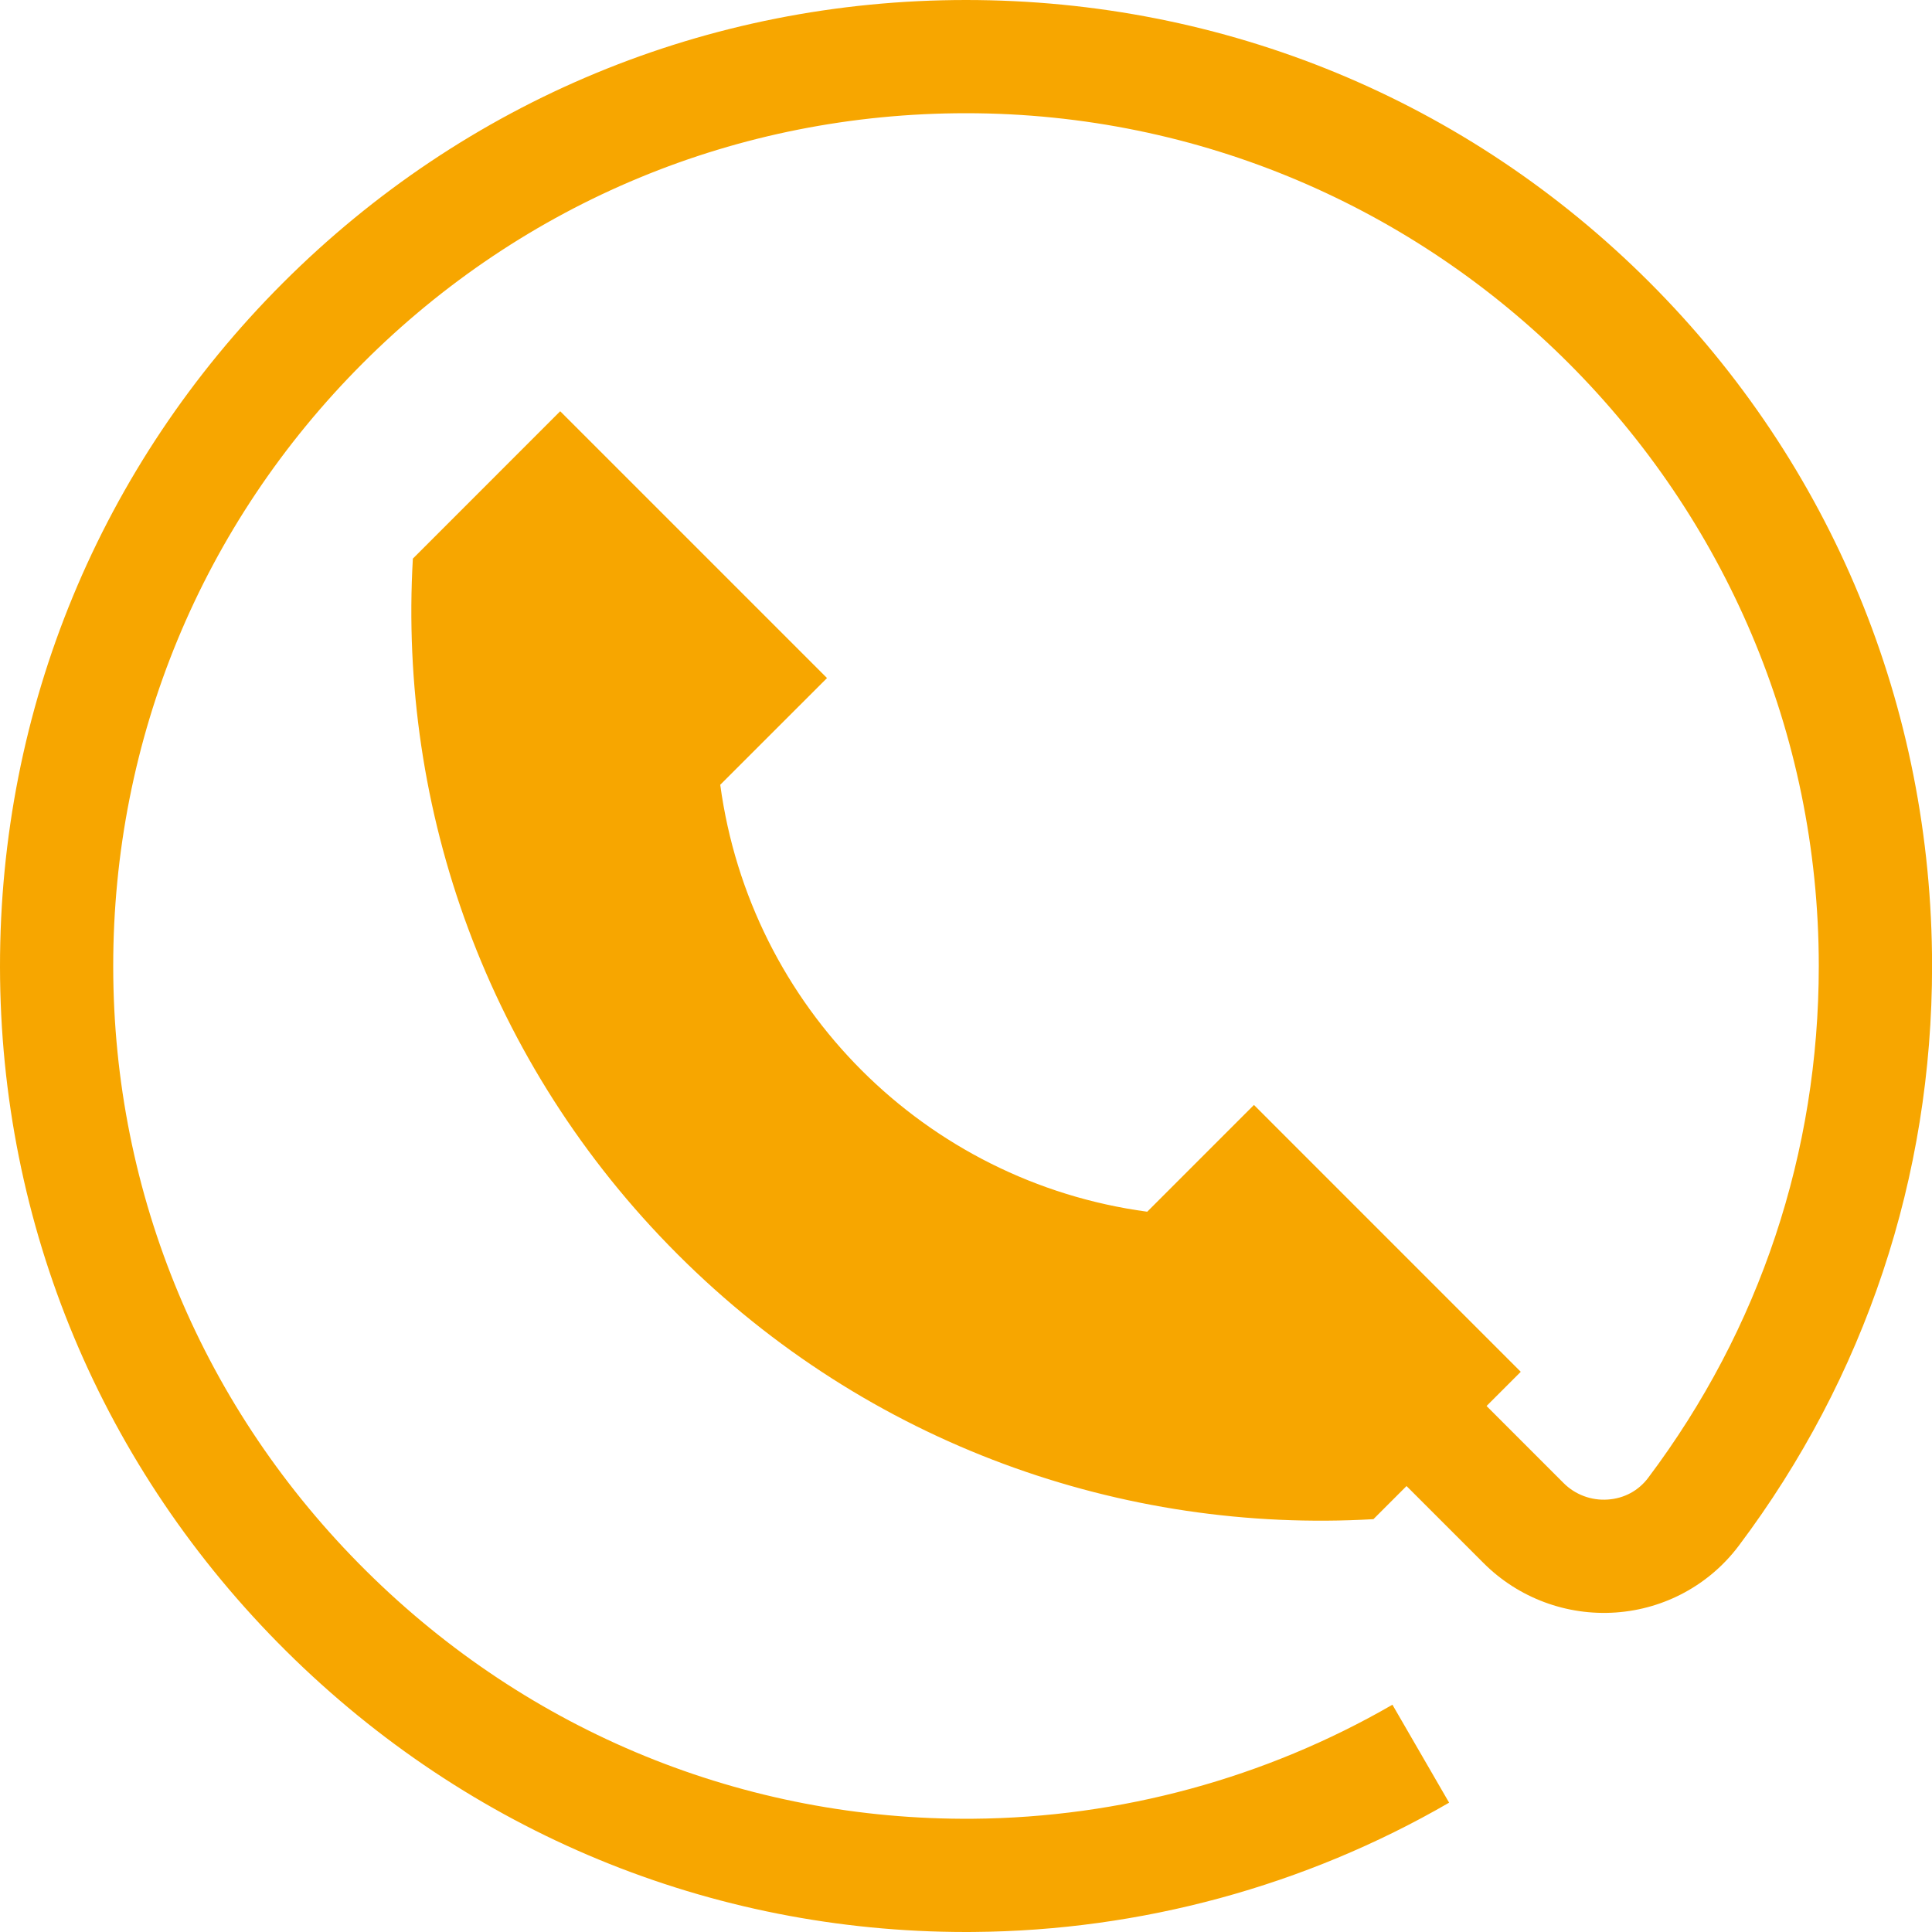
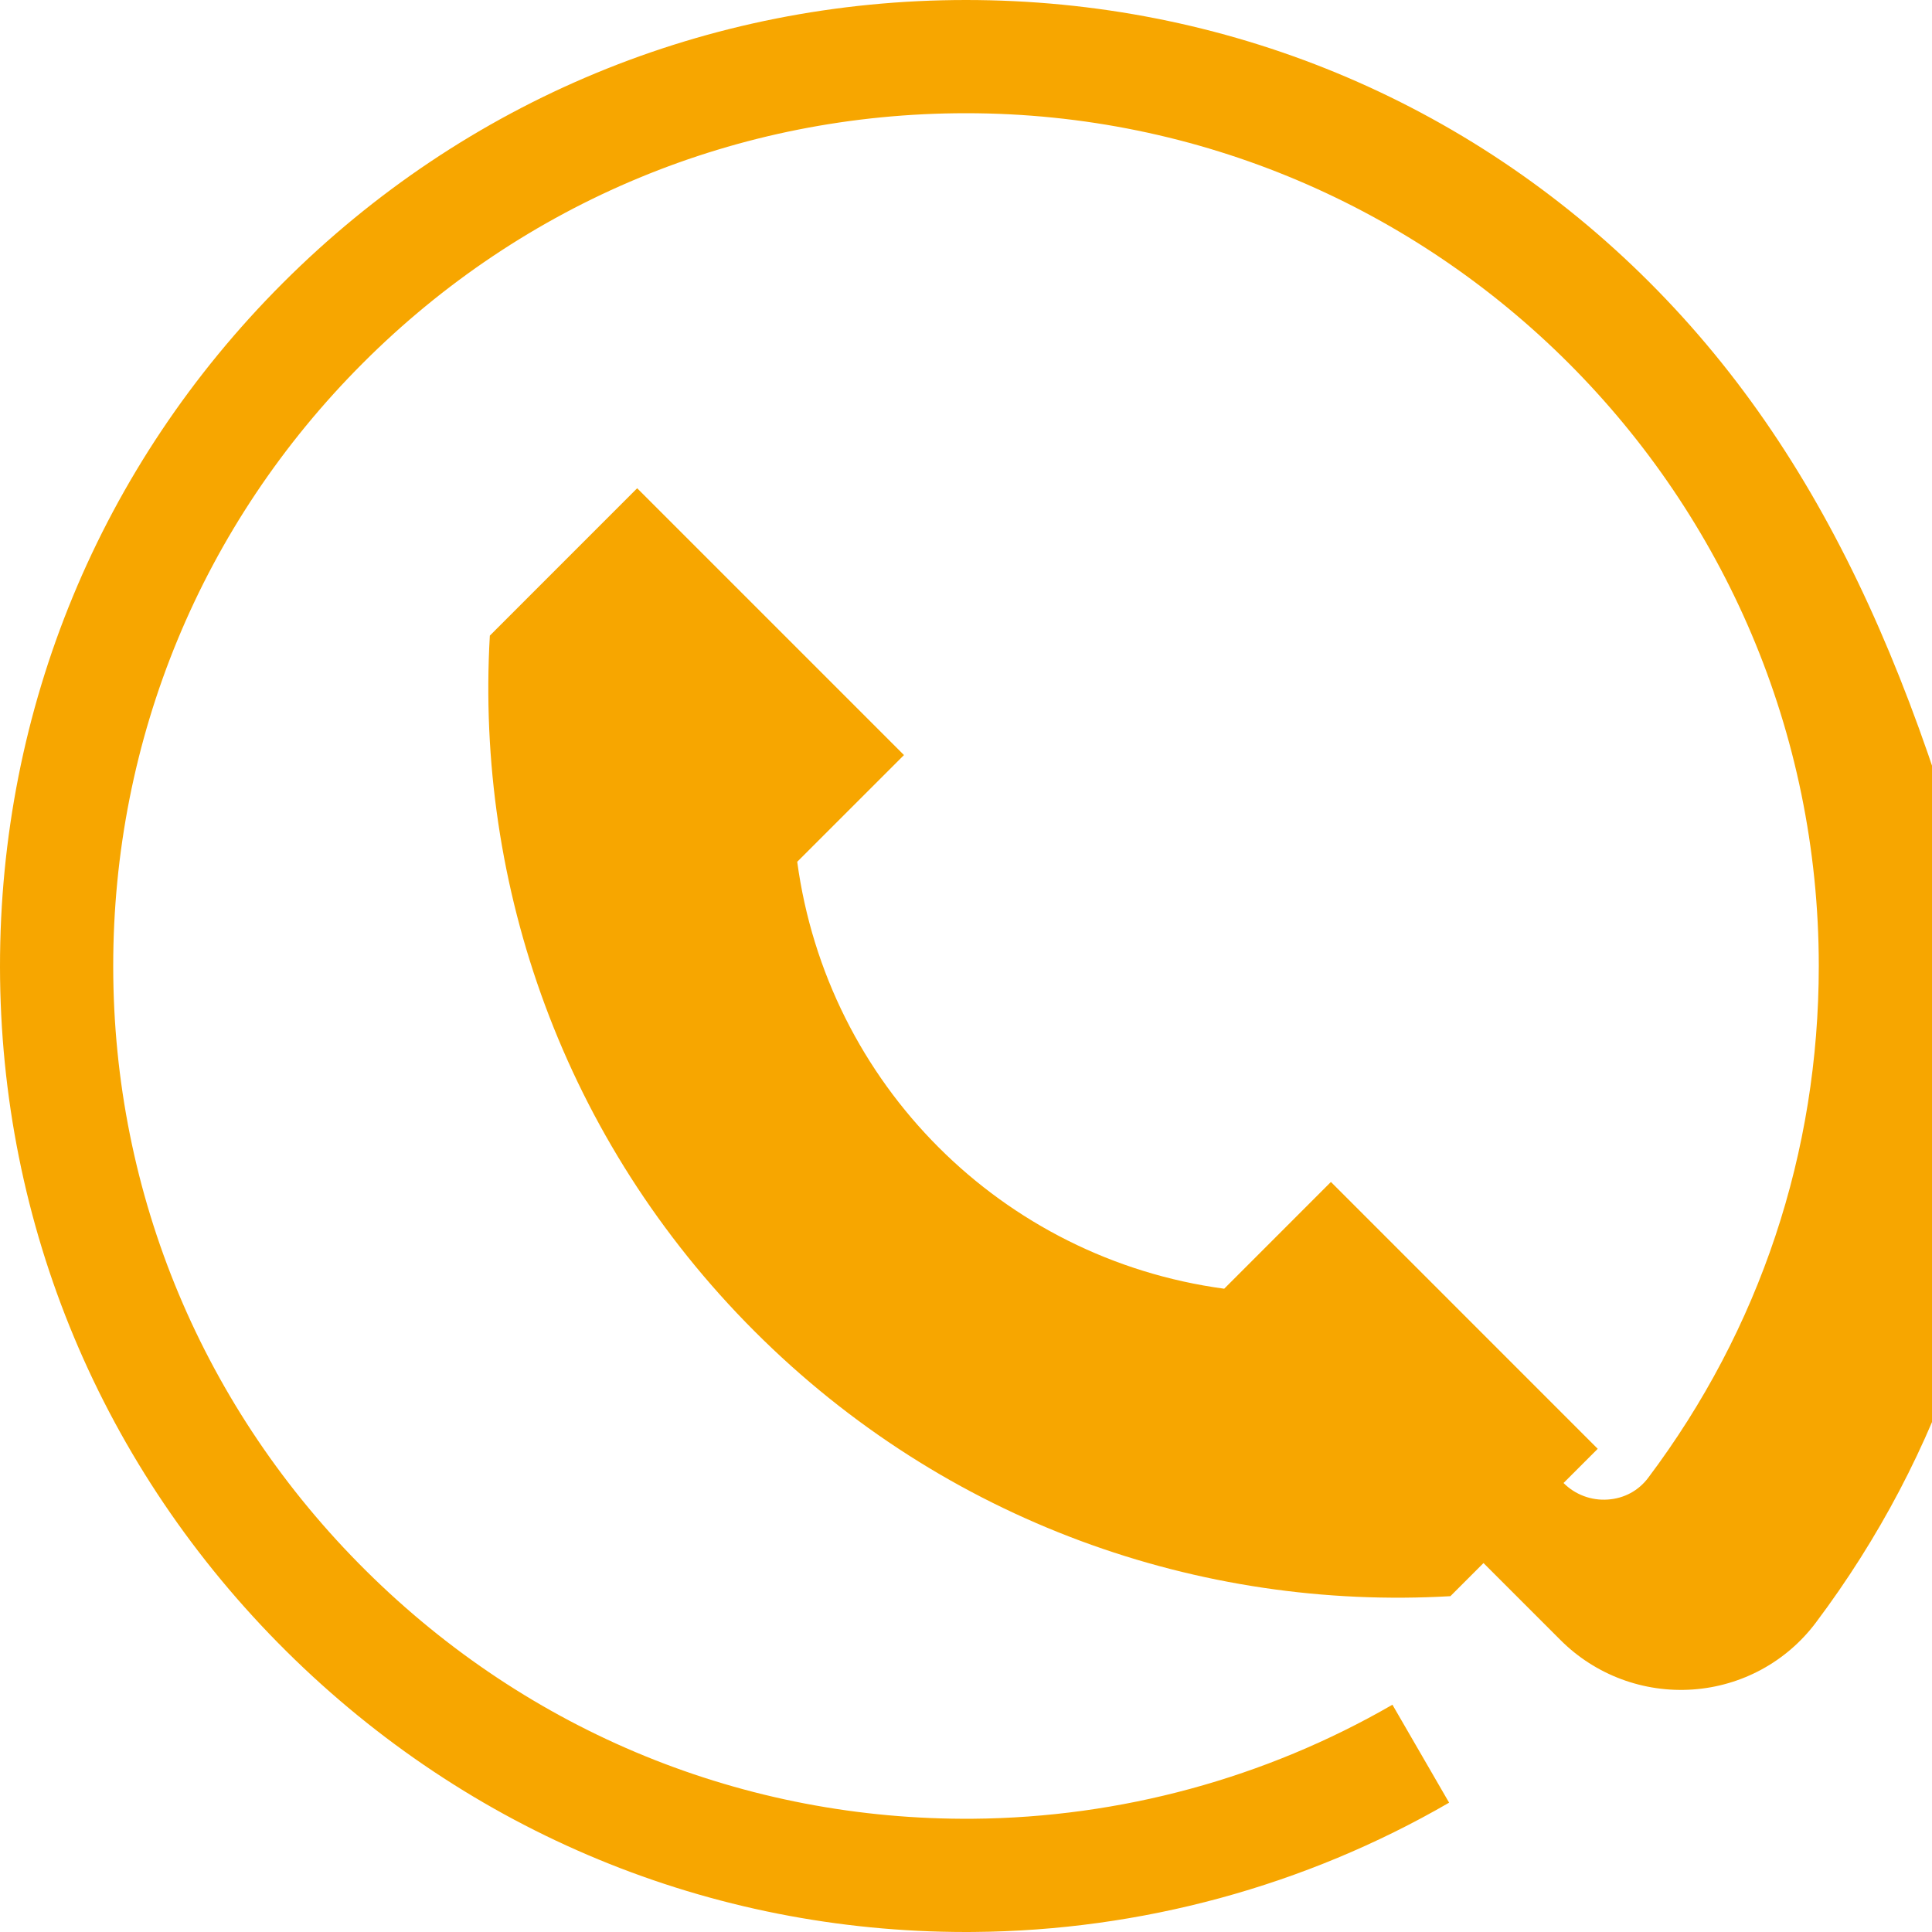
<svg xmlns="http://www.w3.org/2000/svg" version="1.1" id="Слой_1" x="0px" y="0px" width="50px" height="50px" viewBox="0 0 50 50" xml:space="preserve">
-   <path fill="#F7A600" d="M42.69,7.307C37.979,2.595,31.696,0,25,0C18.318,0,12.039,2.603,7.316,7.328S-0.005,18.337,0,25.018 C0.005,31.708,2.637,38,7.412,42.735C12.142,47.425,18.381,50,25,50c0.065,0,0.132,0,0.198-0.001 c4.325-0.033,8.58-1.19,12.305-3.346l-1.467-2.535c-3.287,1.9-7.042,2.921-10.86,2.951c-5.906,0.045-11.482-2.232-15.7-6.415 C5.259,36.474,2.934,30.92,2.93,25.017C2.926,19.118,5.22,13.571,9.389,9.399S19.102,2.93,25,2.93 c12.168,0,22.068,9.899,22.07,22.066c0.001,4.823-1.525,9.404-4.414,13.248c-0.251,0.335-0.622,0.535-1.044,0.564 c-0.427,0.031-0.846-0.125-1.148-0.428l-1.992-1.993l0.885-0.885l-6.905-6.906l-2.762,2.763c-5.751-0.775-10.273-5.298-11.05-11.049 l2.763-2.762l-6.905-6.905l-3.813,3.814c-0.374,6.47,1.909,13.063,6.853,18.006c4.942,4.943,11.536,7.227,18.006,6.853l0.857-0.857 l1.993,1.993c0.902,0.903,2.152,1.369,3.426,1.279c1.264-0.089,2.422-0.719,3.18-1.728c3.273-4.356,5.003-9.545,5.002-15.009 C49.998,18.3,47.402,12.019,42.69,7.307z" />
+   <path fill="#F7A600" d="M42.69,7.307C37.979,2.595,31.696,0,25,0C18.318,0,12.039,2.603,7.316,7.328S-0.005,18.337,0,25.018 C0.005,31.708,2.637,38,7.412,42.735C12.142,47.425,18.381,50,25,50c0.065,0,0.132,0,0.198-0.001 c4.325-0.033,8.58-1.19,12.305-3.346l-1.467-2.535c-3.287,1.9-7.042,2.921-10.86,2.951c-5.906,0.045-11.482-2.232-15.7-6.415 C5.259,36.474,2.934,30.92,2.93,25.017C2.926,19.118,5.22,13.571,9.389,9.399S19.102,2.93,25,2.93 c12.168,0,22.068,9.899,22.07,22.066c0.001,4.823-1.525,9.404-4.414,13.248c-0.251,0.335-0.622,0.535-1.044,0.564 c-0.427,0.031-0.846-0.125-1.148-0.428l0.885-0.885l-6.905-6.906l-2.762,2.763c-5.751-0.775-10.273-5.298-11.05-11.049 l2.763-2.762l-6.905-6.905l-3.813,3.814c-0.374,6.47,1.909,13.063,6.853,18.006c4.942,4.943,11.536,7.227,18.006,6.853l0.857-0.857 l1.993,1.993c0.902,0.903,2.152,1.369,3.426,1.279c1.264-0.089,2.422-0.719,3.18-1.728c3.273-4.356,5.003-9.545,5.002-15.009 C49.998,18.3,47.402,12.019,42.69,7.307z" />
</svg>